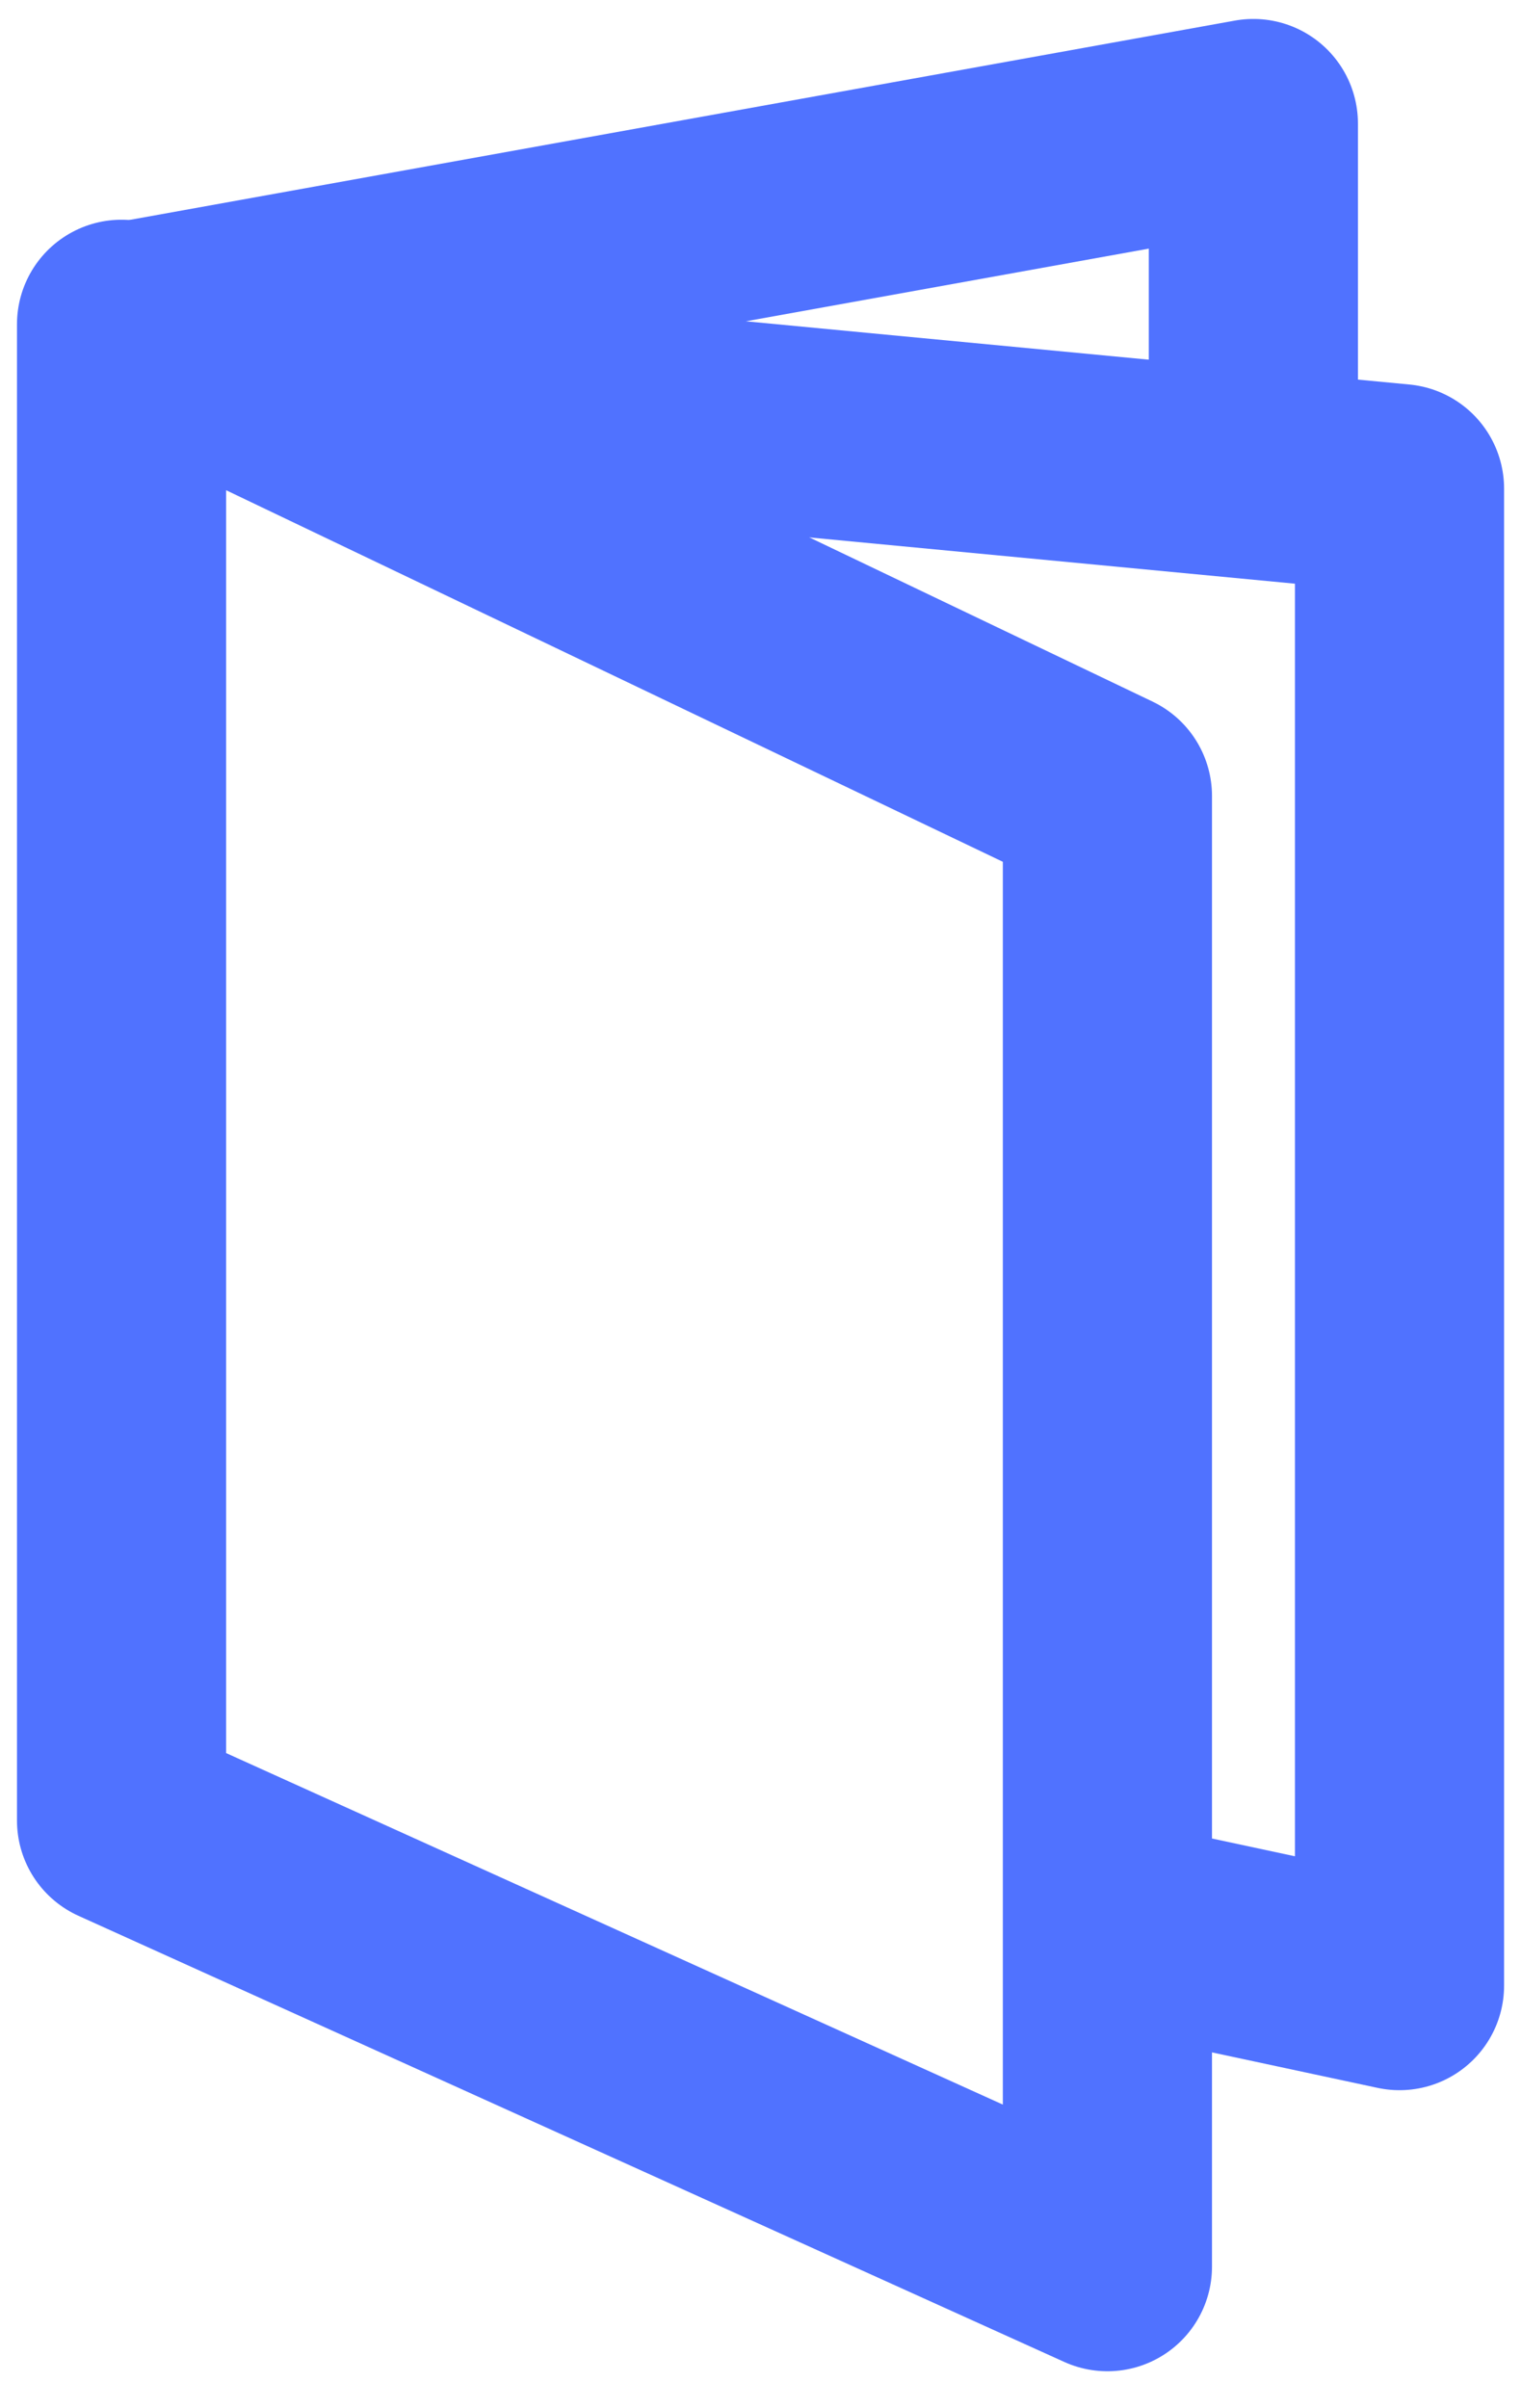
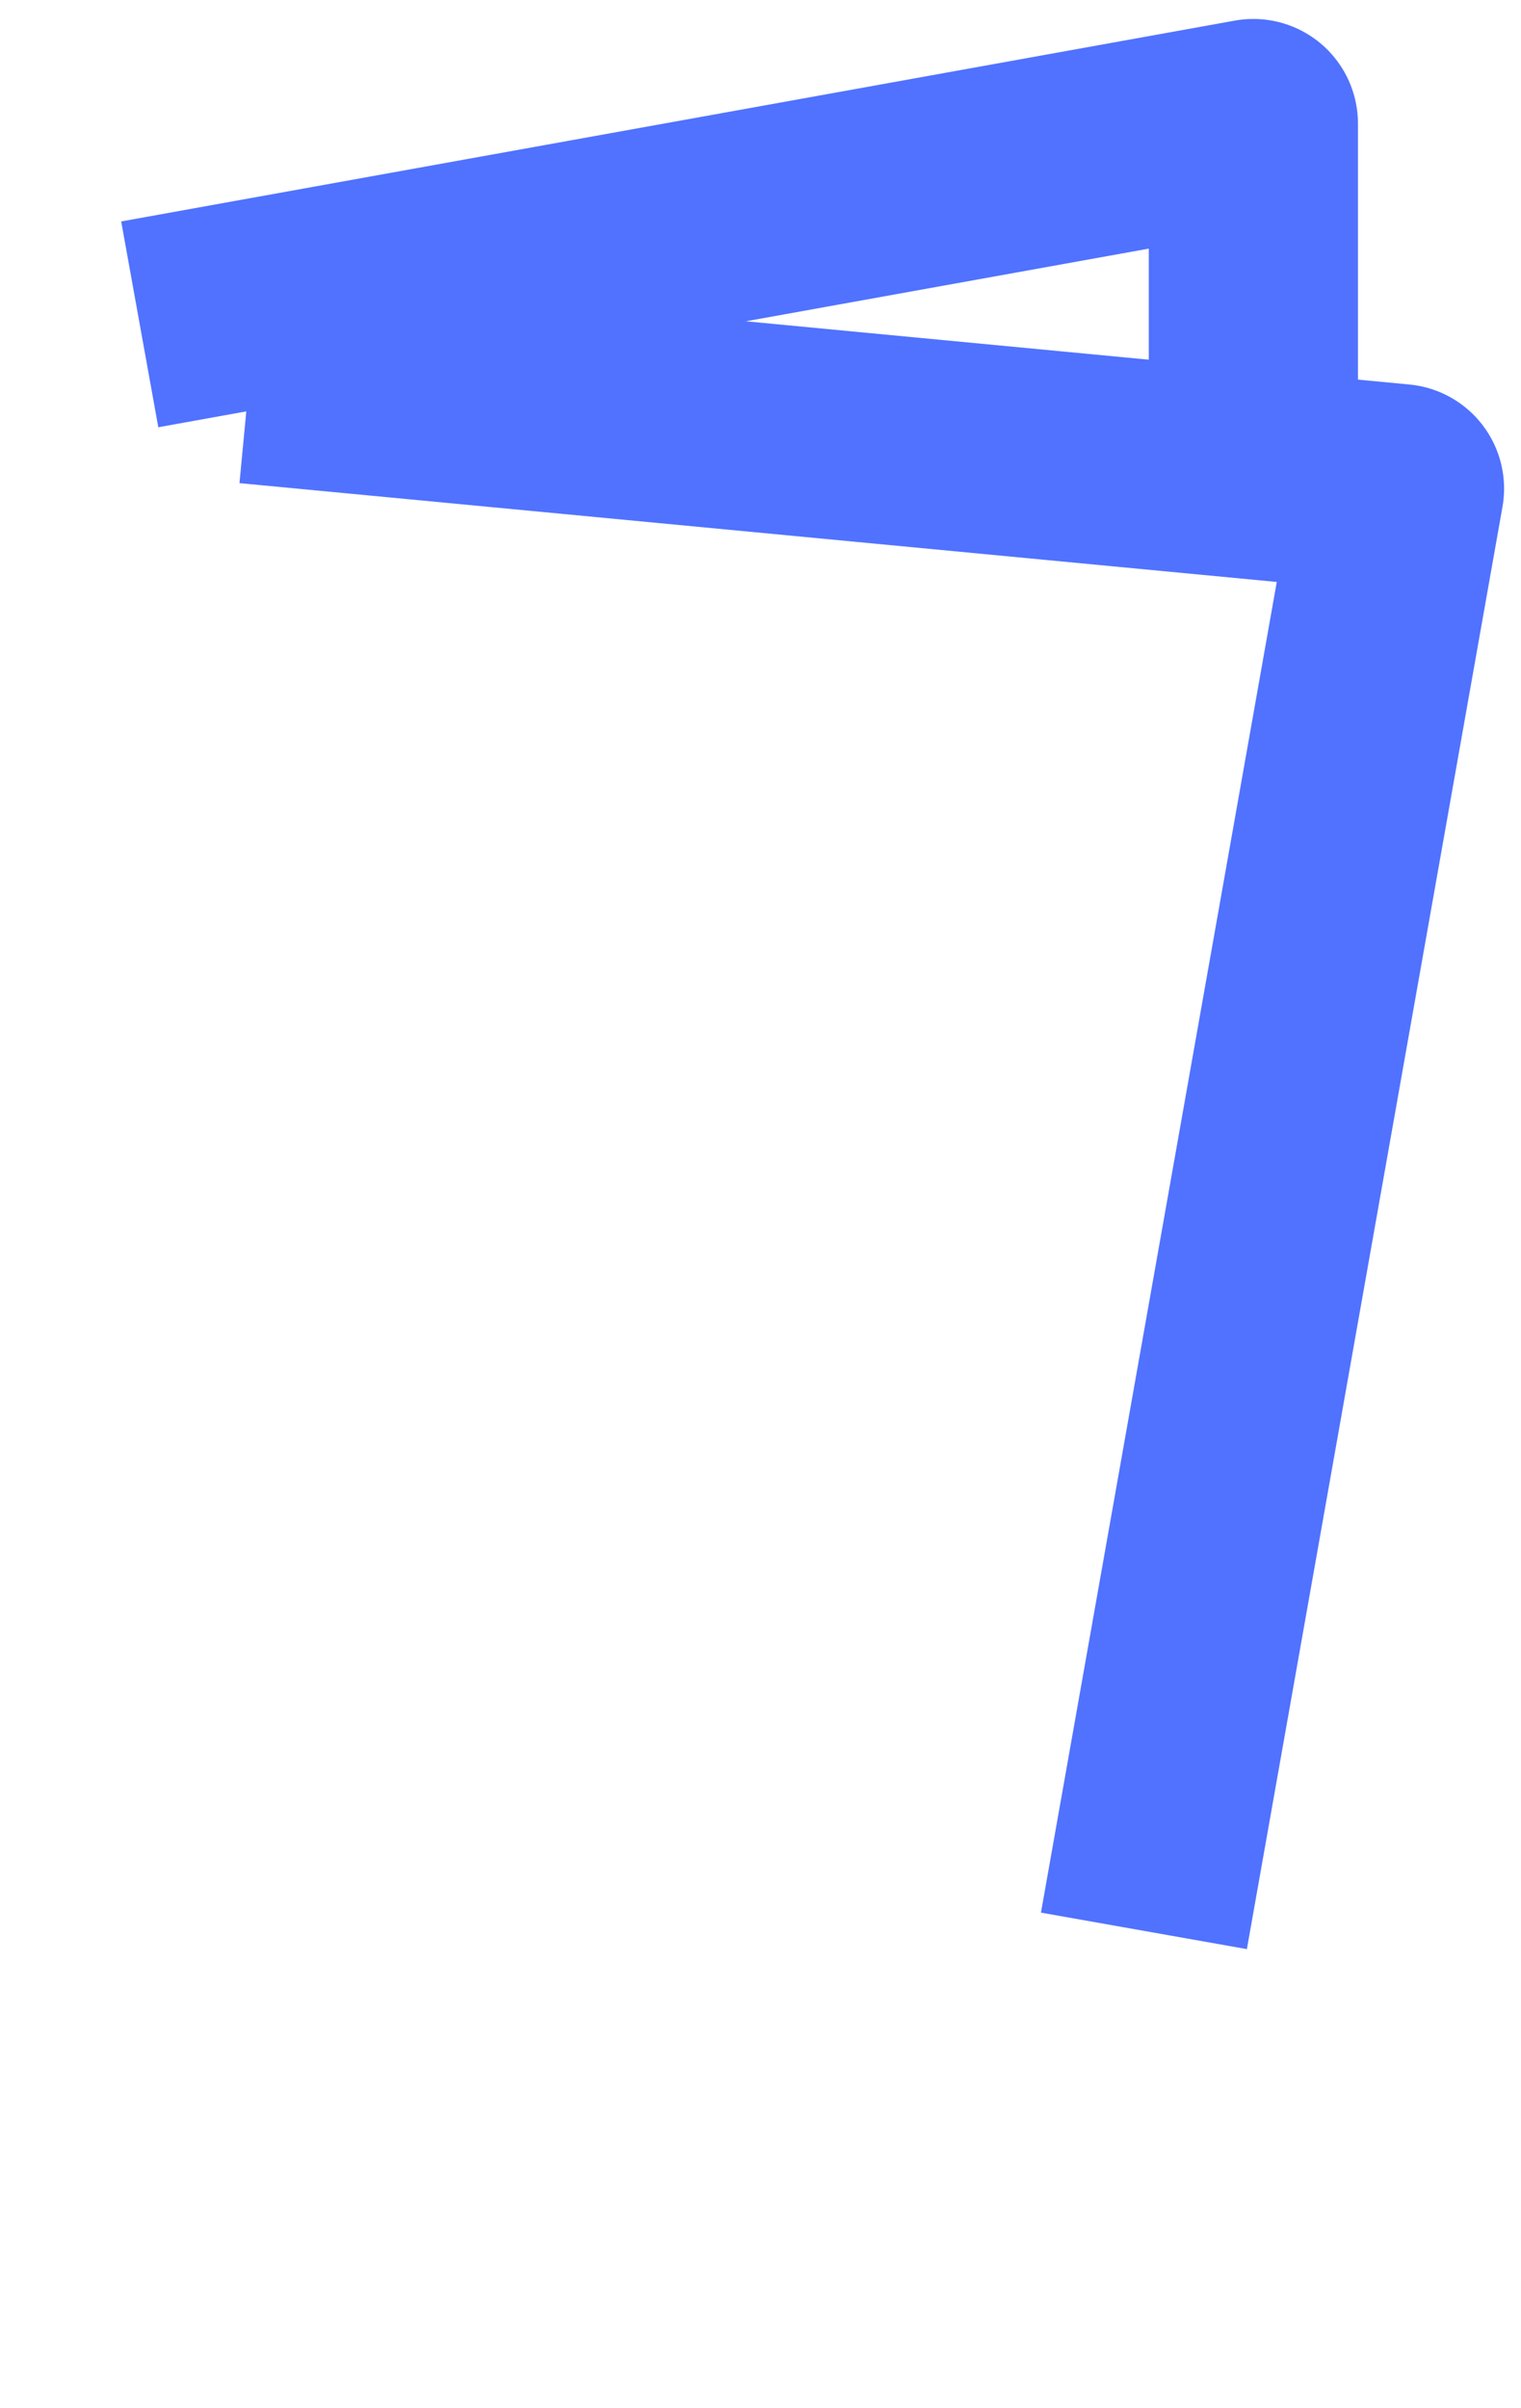
<svg xmlns="http://www.w3.org/2000/svg" width="24" height="38" viewBox="0 0 24 38" fill="none">
-   <path d="M1.918 28.727V5.117L17.474 12.559V35.767L1.918 28.727Z" stroke="#5072FF" stroke-width="3.3" stroke-linejoin="round" />
  <path d="M2.205 5.118L19.777 1.949V6.846" stroke="#5072FF" stroke-width="3.3" stroke-linejoin="round" />
-   <path d="M3.935 5.981L22.083 7.71V31.332L18.05 30.468" stroke="#5072FF" stroke-width="3.3" stroke-linejoin="round" />
+   <path d="M3.935 5.981L22.083 7.71L18.05 30.468" stroke="#5072FF" stroke-width="3.3" stroke-linejoin="round" />
</svg>